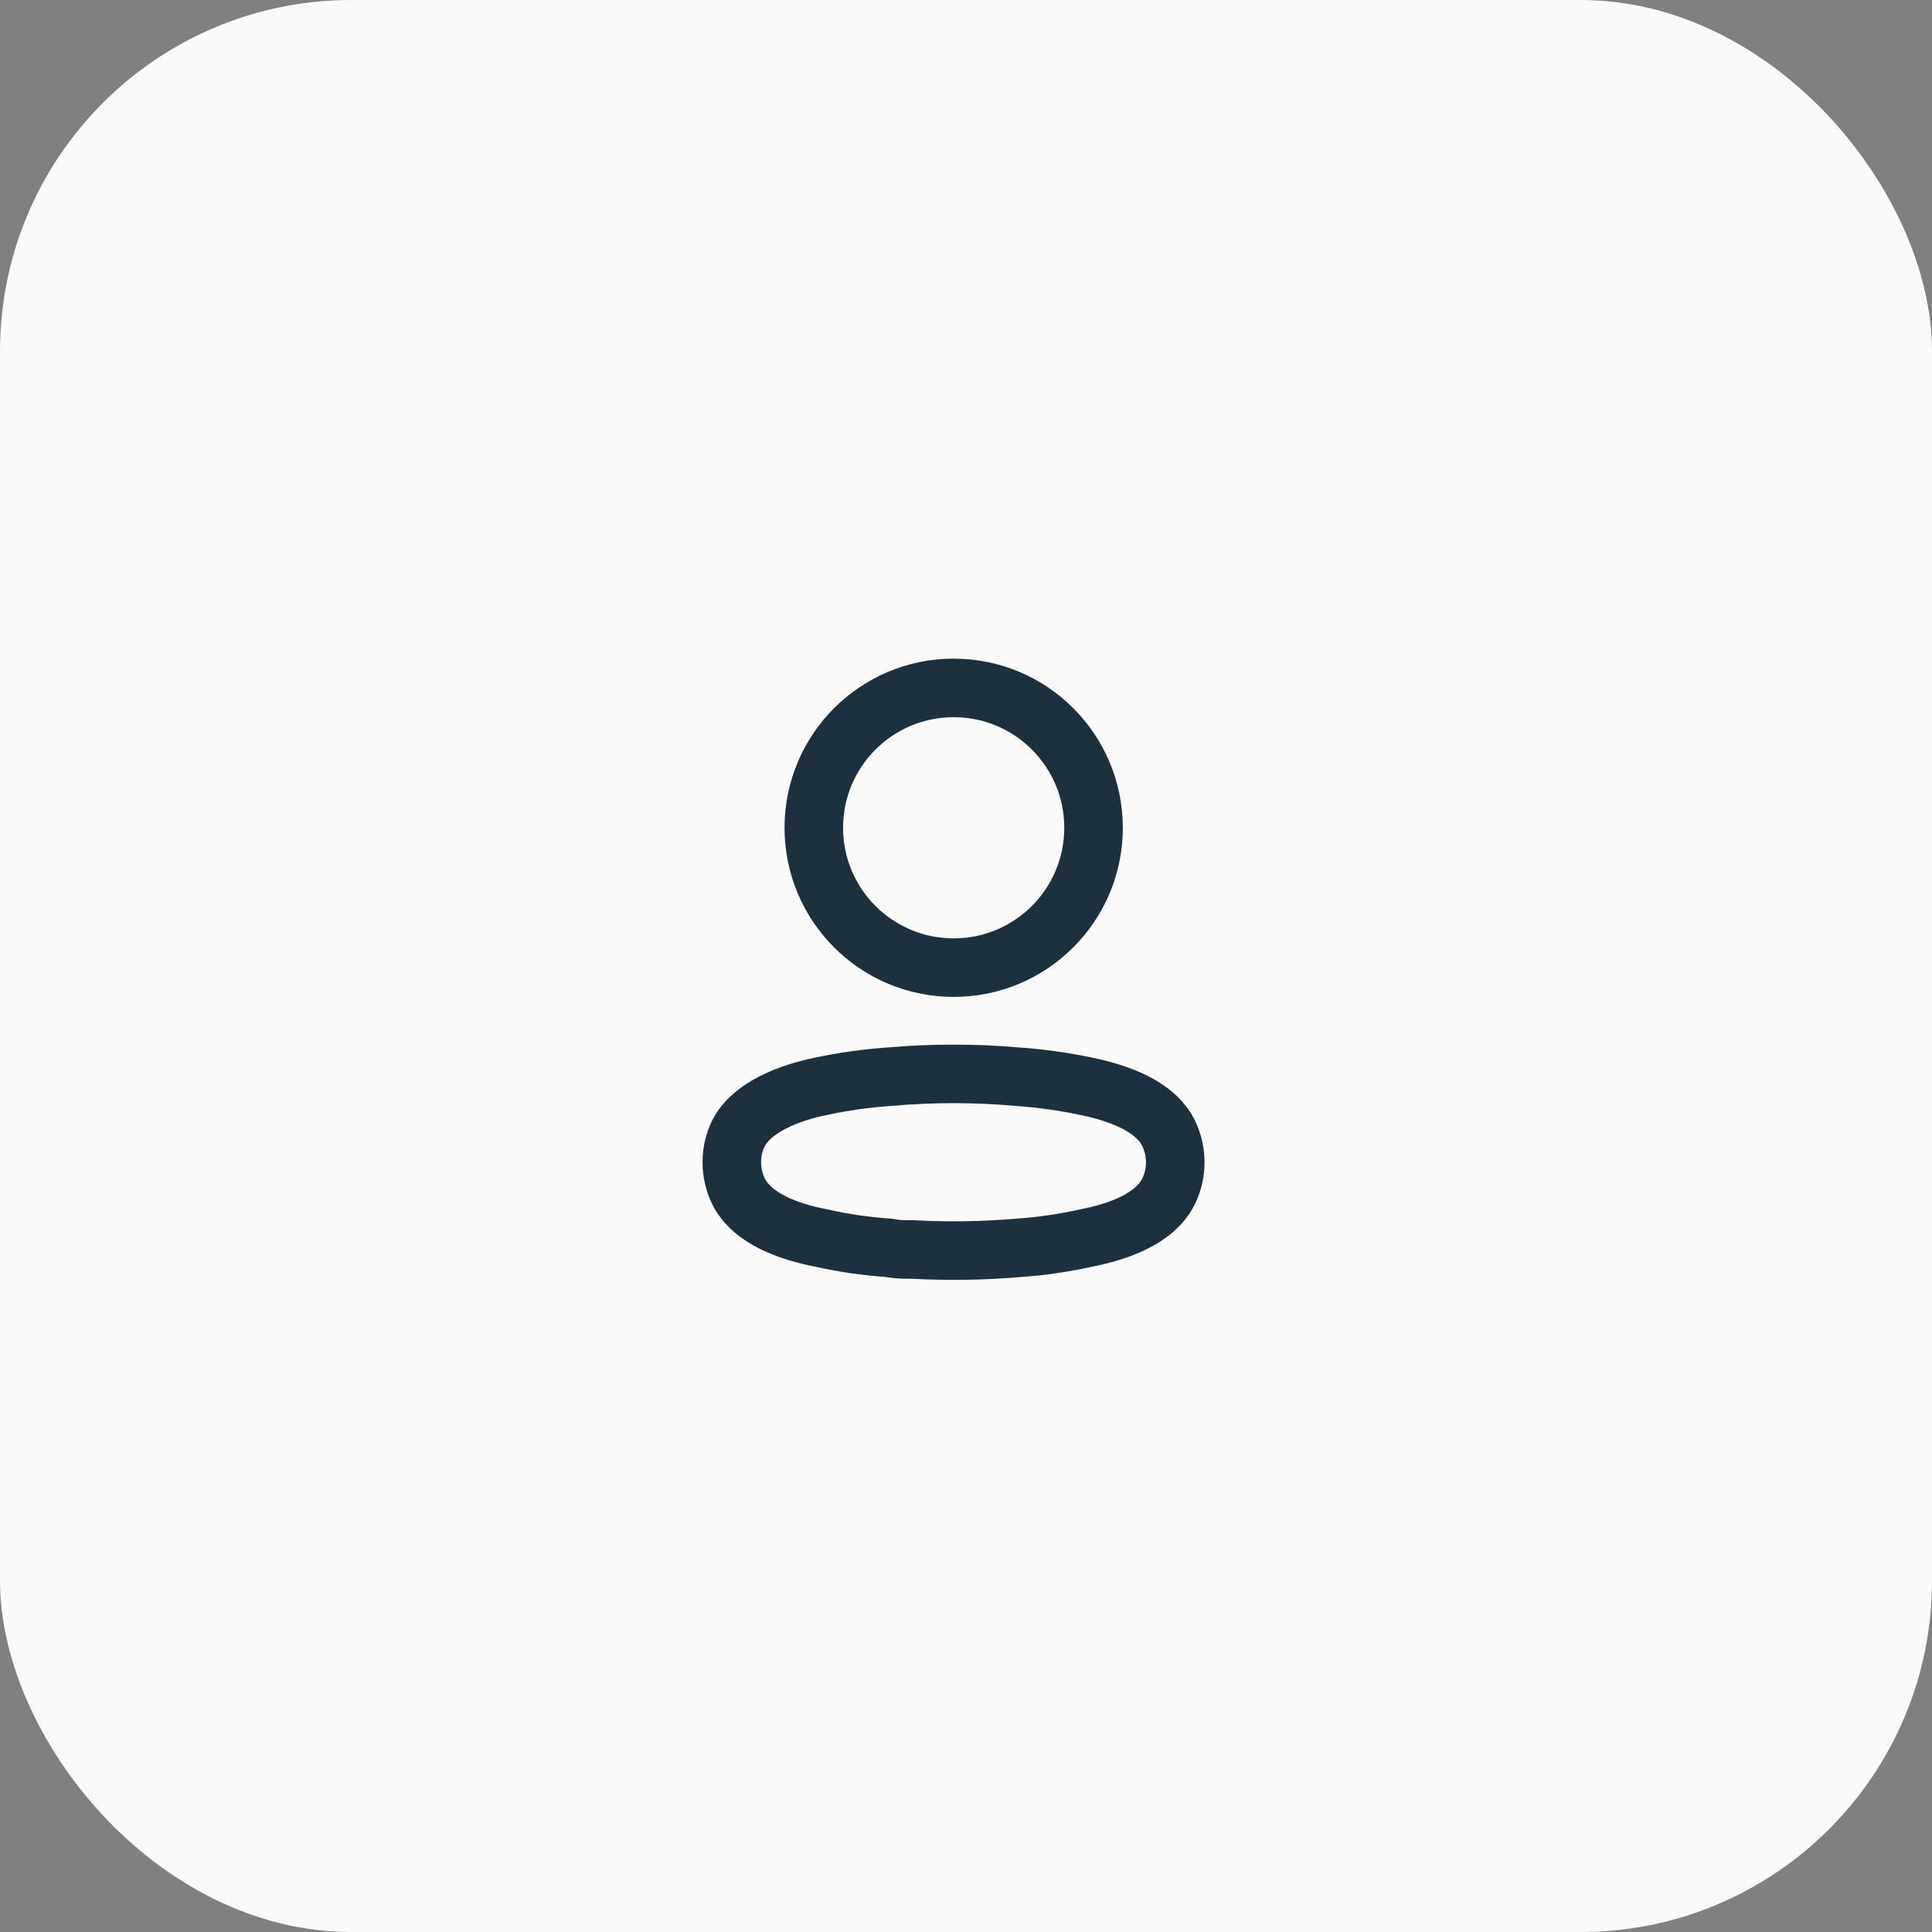
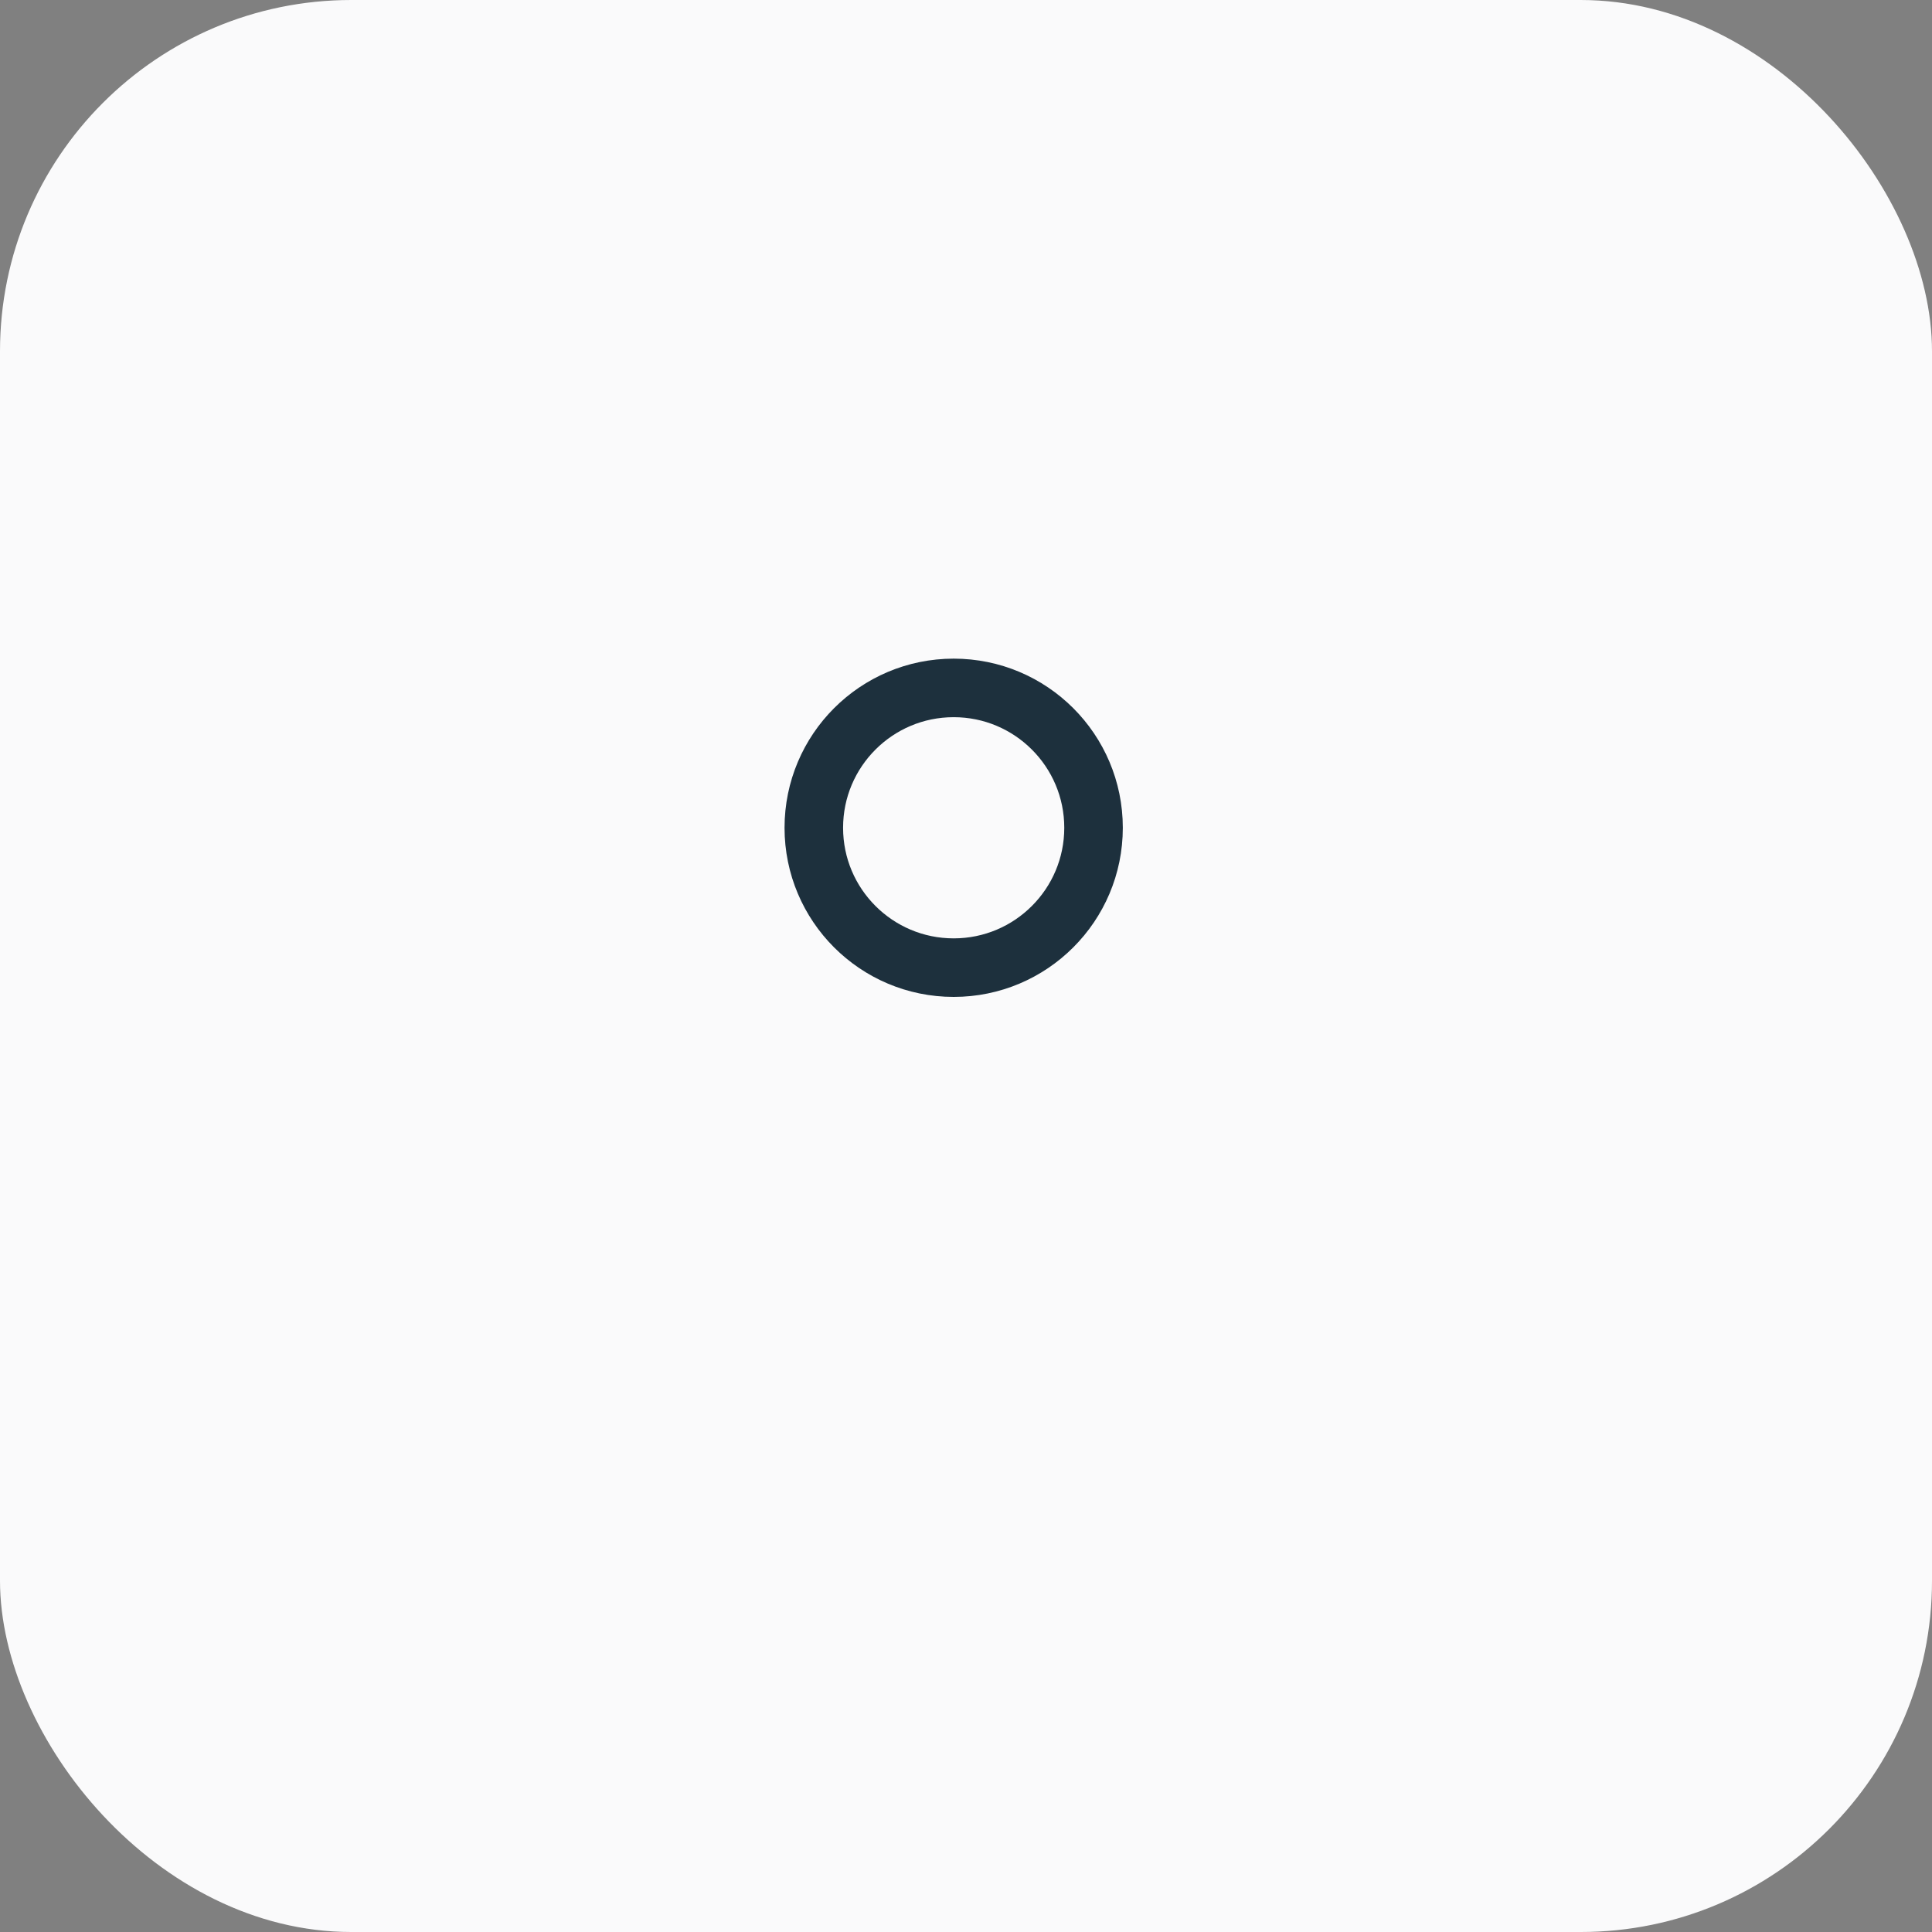
<svg xmlns="http://www.w3.org/2000/svg" width="66" height="66" viewBox="0 0 66 66" fill="none">
  <rect x="0" y="0" width="66" height="66" fill="#808080" stroke="none" />
  <rect width="66" height="66" rx="12" fill="#FAFAFB" />
  <circle cx="32.579" cy="28.278" r="4.778" stroke="#1D303D" stroke-width="2" stroke-linecap="round" stroke-linejoin="round" />
-   <path fill-rule="evenodd" clip-rule="evenodd" d="M25 39.701C24.999 39.365 25.074 39.034 25.22 38.731C25.677 37.816 26.968 37.331 28.039 37.111C28.811 36.946 29.594 36.836 30.382 36.782C31.841 36.653 33.308 36.653 34.767 36.782C35.554 36.837 36.337 36.947 37.11 37.111C38.181 37.331 39.471 37.77 39.929 38.731C40.222 39.348 40.222 40.064 39.929 40.681C39.471 41.642 38.181 42.081 37.11 42.292C36.338 42.463 35.555 42.577 34.767 42.63C33.579 42.731 32.387 42.749 31.197 42.685C30.922 42.685 30.657 42.685 30.382 42.63C29.597 42.577 28.816 42.464 28.048 42.292C26.968 42.081 25.686 41.642 25.22 40.681C25.075 40.375 25 40.04 25 39.701Z" stroke="#1D303D" stroke-width="2" stroke-linecap="round" stroke-linejoin="round" />
</svg>